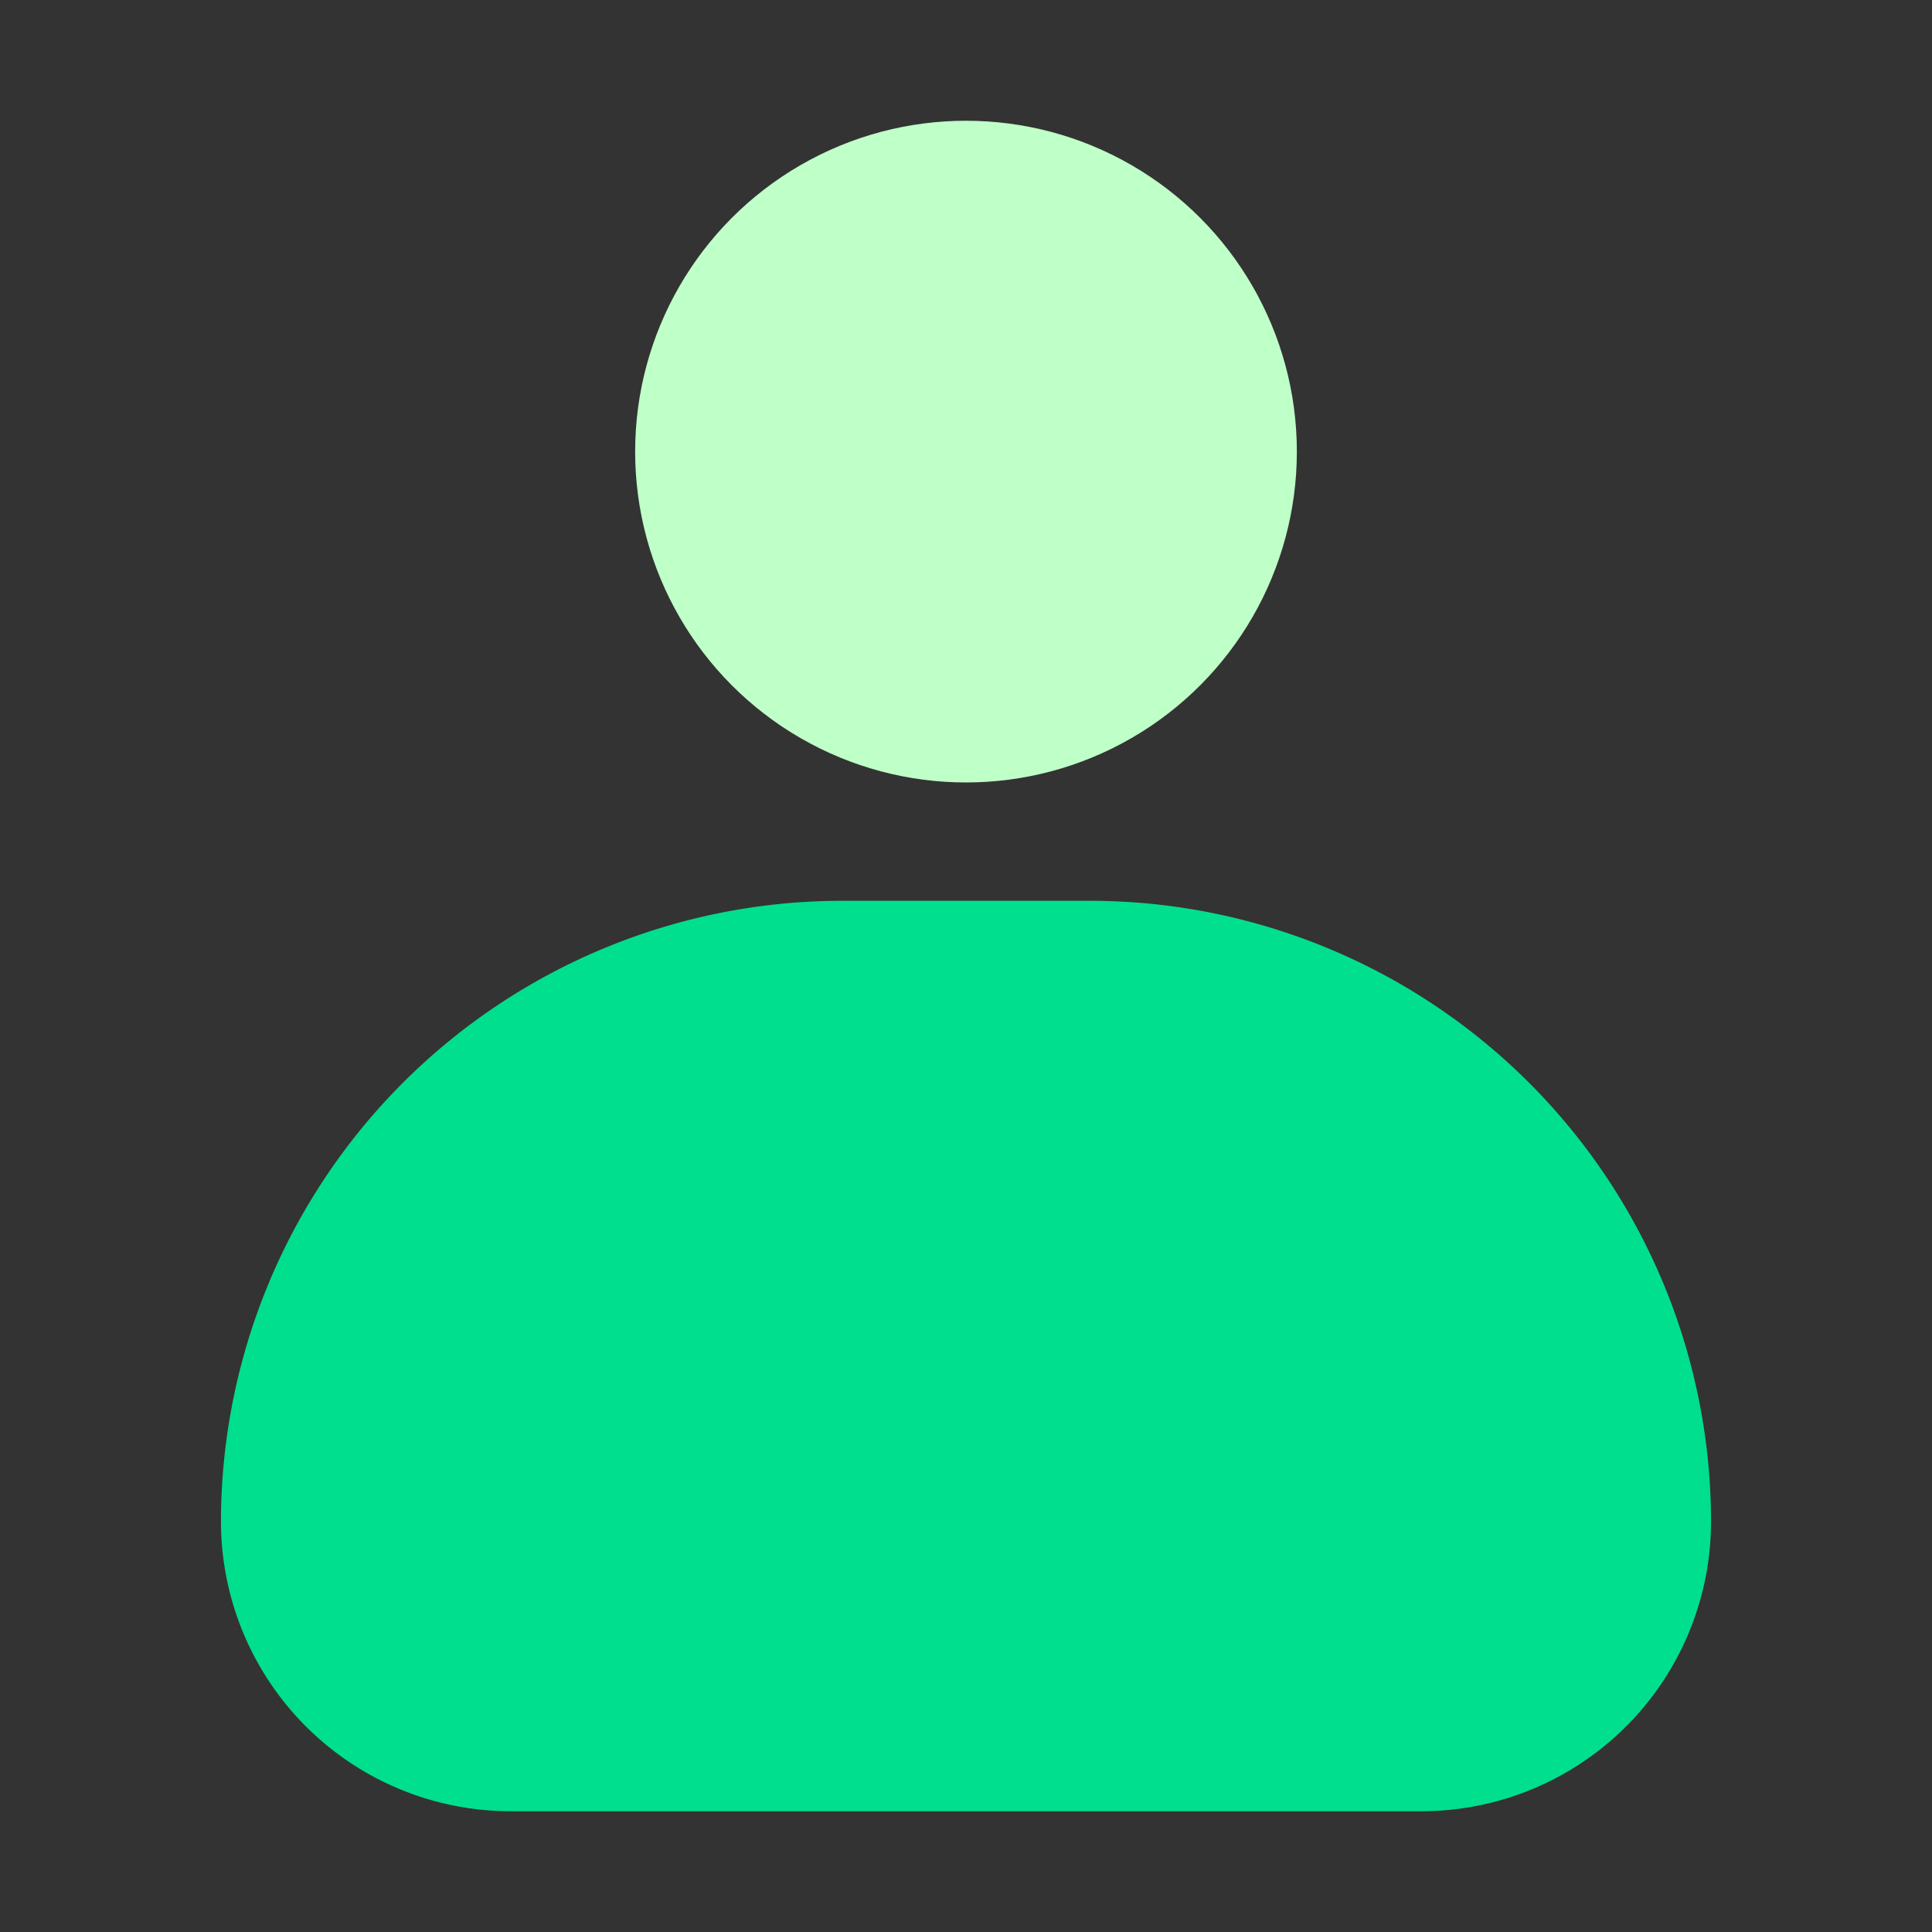
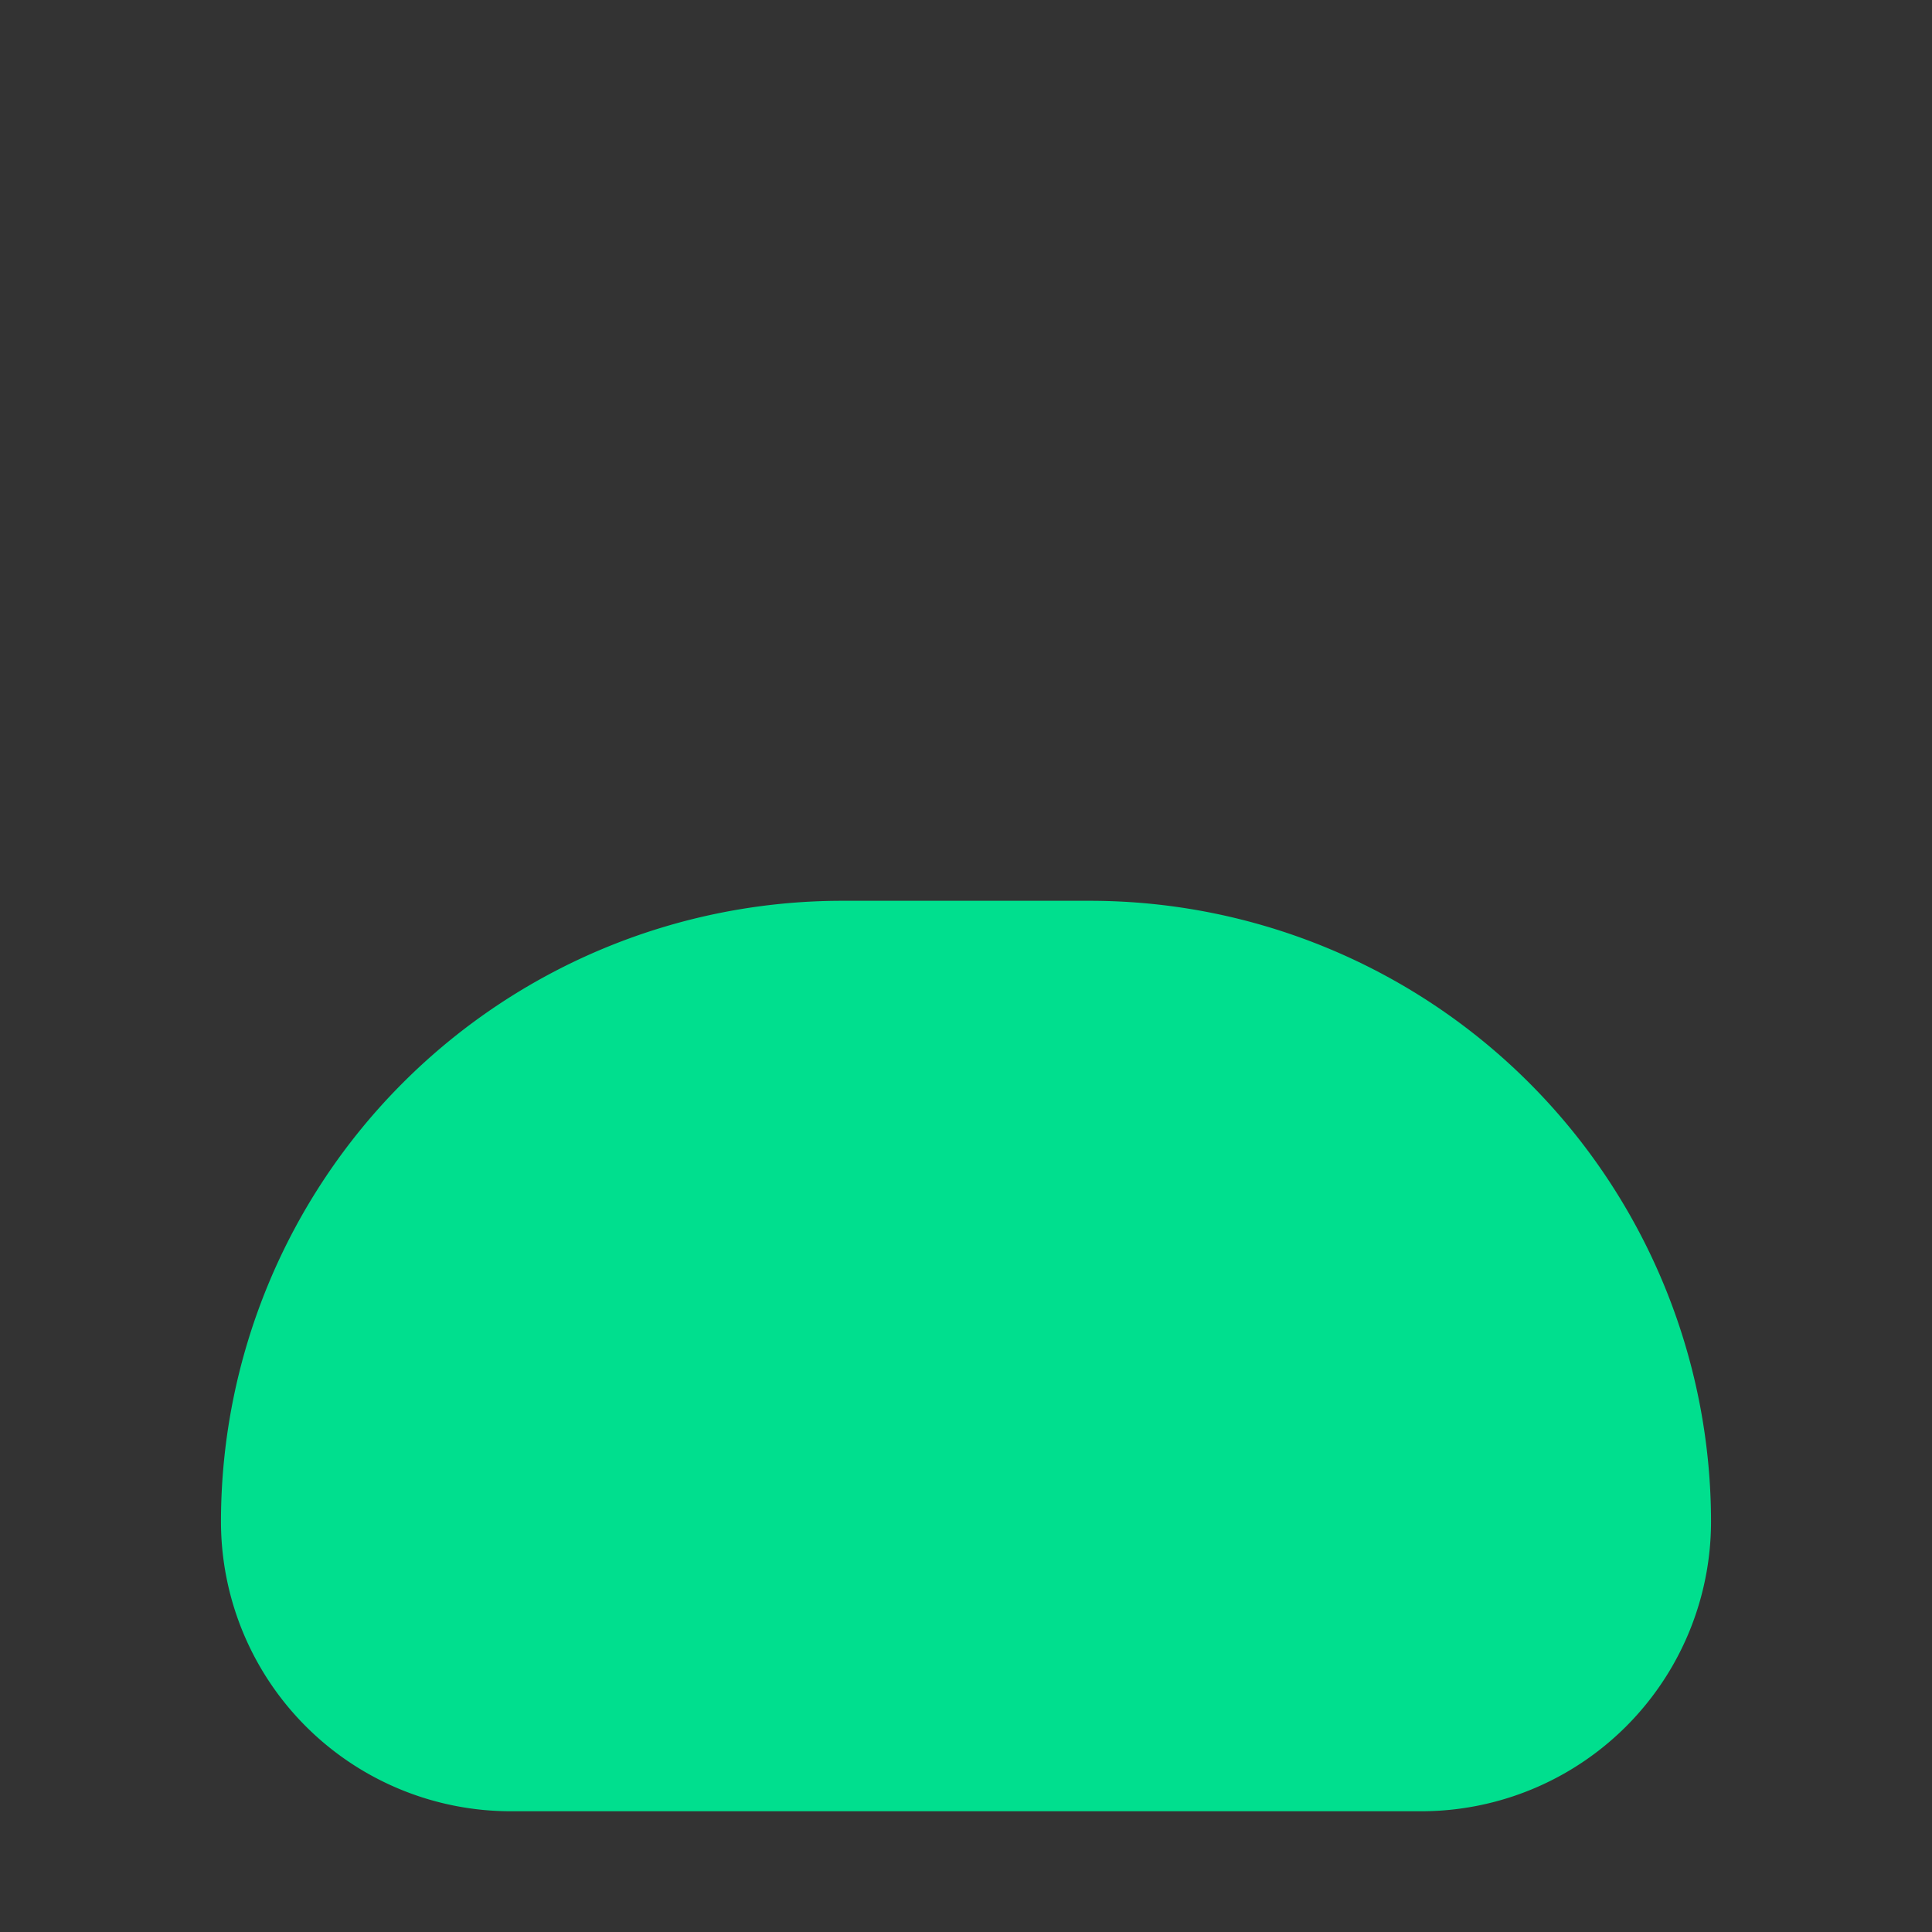
<svg xmlns="http://www.w3.org/2000/svg" width="800px" height="800px" viewBox="0 0 32 32">
  <rect x="0" y="0" width="32" height="32" fill="#333333" stroke="none" />
  <defs>
    <style>.cls-1{fill:#bfffc8;}.cls-2{fill:#00df8e;}</style>
  </defs>
  <title />
  <g id="fill">
-     <circle class="cls-1" cx="16" cy="7.48" r="5.48" />
    <path class="cls-2" d="M23.54,30H8.46a4.8,4.8,0,0,1-4.8-4.8h0A10.29,10.29,0,0,1,13.94,14.92h4.12A10.29,10.29,0,0,1,28.34,25.2h0A4.8,4.8,0,0,1,23.54,30Z" />
  </g>
</svg>